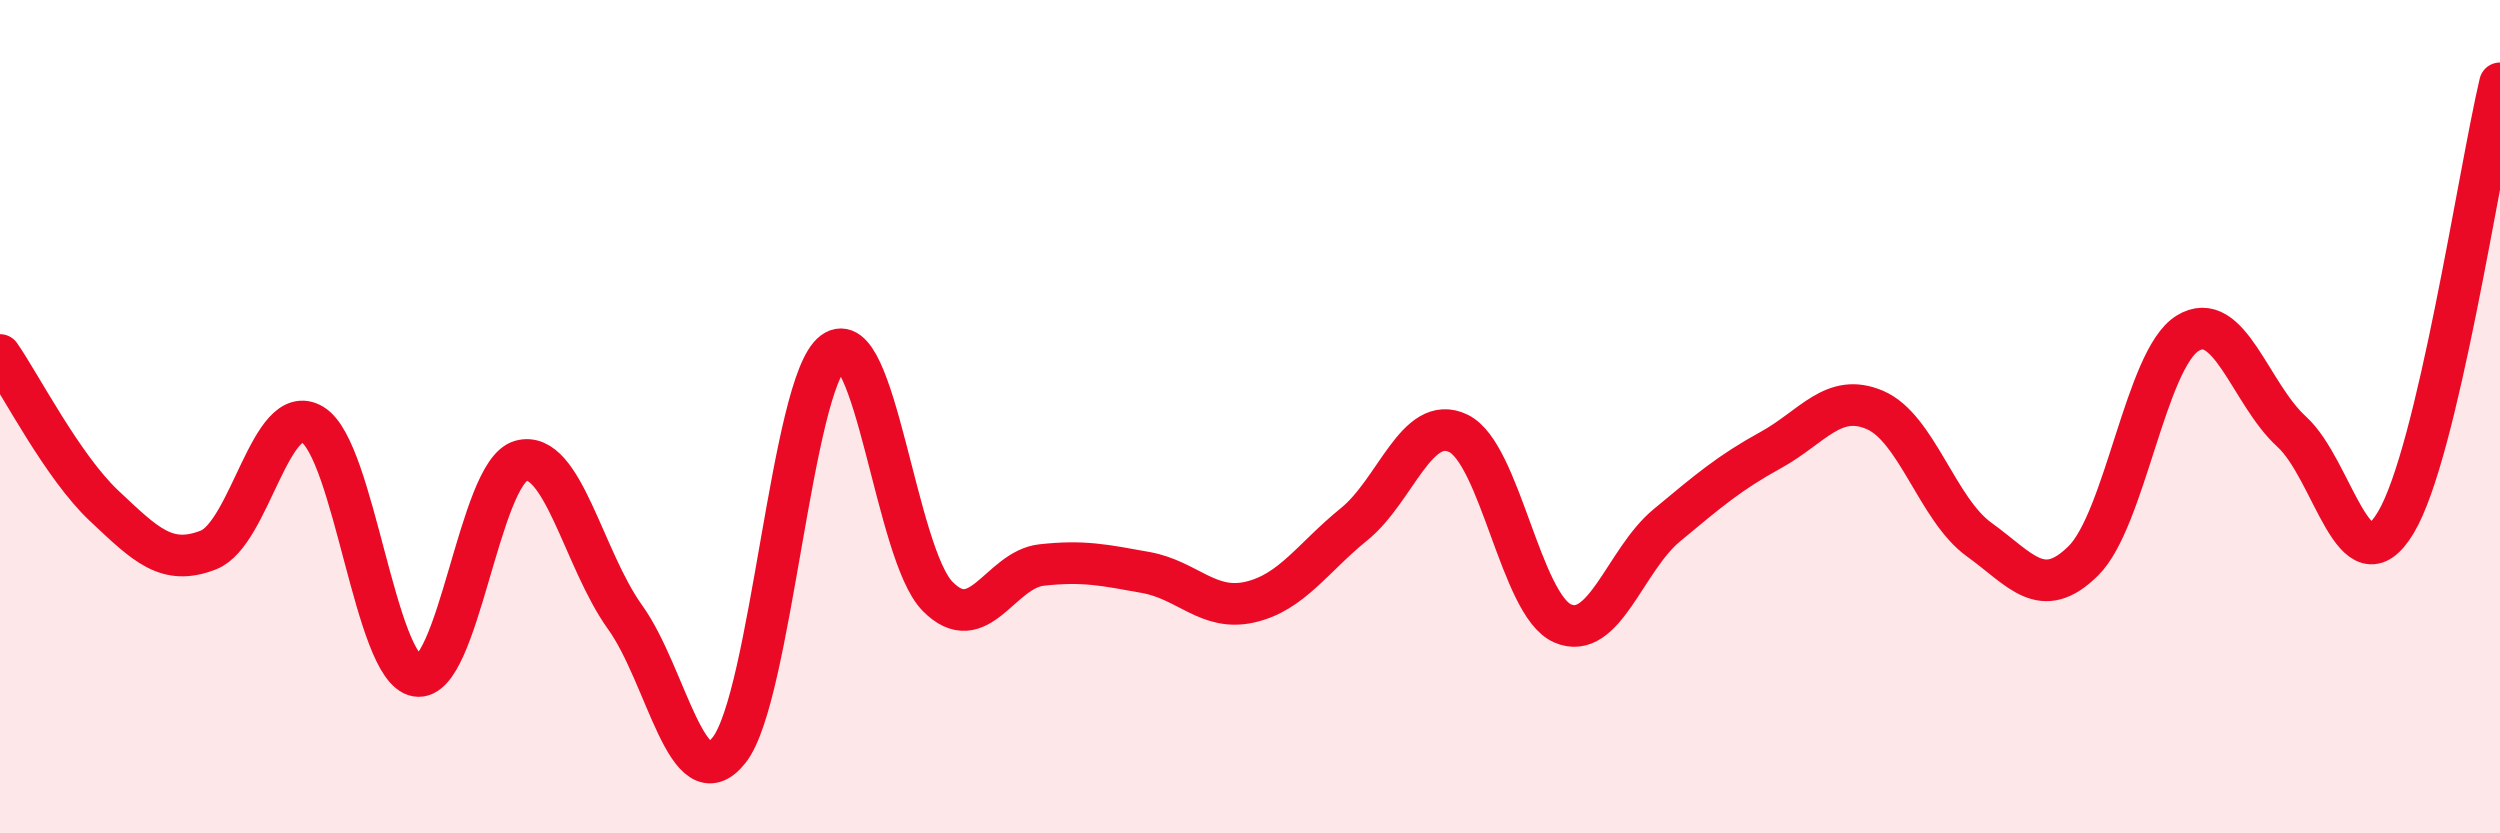
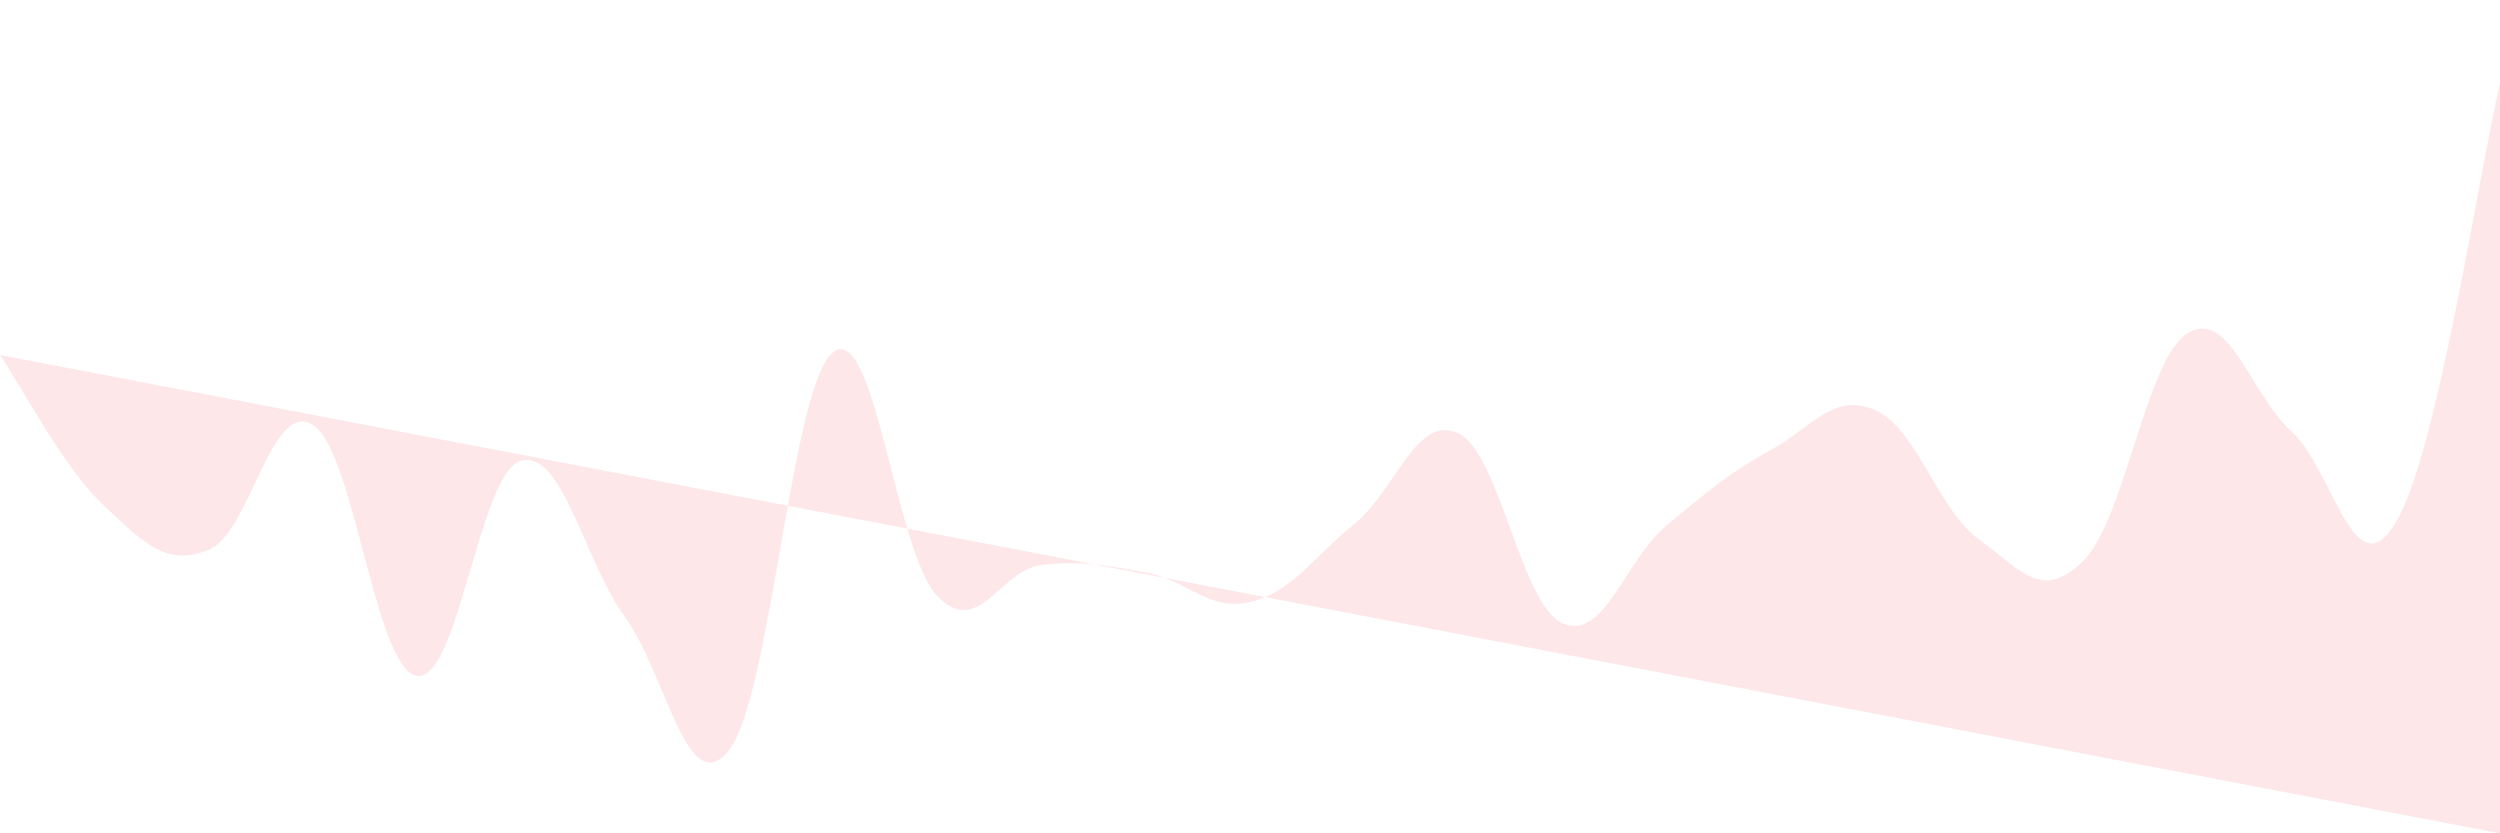
<svg xmlns="http://www.w3.org/2000/svg" width="60" height="20" viewBox="0 0 60 20">
-   <path d="M 0,8.52 C 0.5,9.24 1.5,11.2 2.5,12.14 C 3.5,13.08 4,13.59 5,13.2 C 6,12.81 6.5,9.59 7.5,10.19 C 8.5,10.79 9,16.05 10,16.22 C 11,16.39 11.5,11.34 12.5,11.06 C 13.5,10.78 14,13.42 15,14.81 C 16,16.2 16.5,19.27 17.5,18 C 18.5,16.73 19,9.19 20,8.45 C 21,7.71 21.5,13.29 22.5,14.31 C 23.5,15.33 24,13.67 25,13.56 C 26,13.45 26.5,13.56 27.5,13.74 C 28.5,13.92 29,14.68 30,14.45 C 31,14.22 31.5,13.39 32.5,12.58 C 33.5,11.77 34,9.92 35,10.4 C 36,10.88 36.5,14.52 37.5,14.96 C 38.5,15.4 39,13.44 40,12.61 C 41,11.78 41.5,11.35 42.5,10.8 C 43.5,10.25 44,9.41 45,9.84 C 46,10.27 46.5,12.23 47.5,12.95 C 48.5,13.67 49,14.45 50,13.46 C 51,12.47 51.5,8.62 52.5,8 C 53.5,7.38 54,9.45 55,10.36 C 56,11.27 56.5,14.21 57.5,12.54 C 58.5,10.87 59.5,4.11 60,2L60 20L0 20Z" fill="#EB0A25" opacity="0.1" stroke-linecap="round" stroke-linejoin="round" />
-   <path d="M 0,8.52 C 0.5,9.24 1.5,11.2 2.5,12.14 C 3.5,13.08 4,13.59 5,13.2 C 6,12.81 6.5,9.59 7.5,10.19 C 8.5,10.79 9,16.05 10,16.22 C 11,16.39 11.5,11.34 12.5,11.06 C 13.5,10.78 14,13.42 15,14.81 C 16,16.2 16.5,19.27 17.5,18 C 18.5,16.73 19,9.19 20,8.45 C 21,7.71 21.5,13.29 22.5,14.31 C 23.5,15.33 24,13.67 25,13.56 C 26,13.45 26.5,13.56 27.5,13.74 C 28.5,13.92 29,14.68 30,14.45 C 31,14.22 31.5,13.39 32.5,12.58 C 33.5,11.77 34,9.92 35,10.4 C 36,10.88 36.5,14.52 37.5,14.96 C 38.5,15.4 39,13.44 40,12.61 C 41,11.78 41.5,11.35 42.5,10.8 C 43.5,10.25 44,9.41 45,9.84 C 46,10.27 46.5,12.23 47.5,12.95 C 48.5,13.67 49,14.45 50,13.46 C 51,12.47 51.5,8.62 52.5,8 C 53.5,7.38 54,9.45 55,10.36 C 56,11.27 56.5,14.21 57.5,12.54 C 58.5,10.87 59.5,4.11 60,2" stroke="#EB0A25" stroke-width="1" fill="none" stroke-linecap="round" stroke-linejoin="round" />
+   <path d="M 0,8.52 C 0.5,9.24 1.5,11.2 2.5,12.14 C 3.5,13.08 4,13.59 5,13.2 C 6,12.81 6.5,9.59 7.5,10.19 C 8.5,10.79 9,16.05 10,16.22 C 11,16.39 11.5,11.34 12.5,11.06 C 13.5,10.78 14,13.42 15,14.81 C 16,16.2 16.5,19.27 17.5,18 C 18.5,16.73 19,9.19 20,8.45 C 21,7.71 21.5,13.29 22.5,14.31 C 23.5,15.33 24,13.67 25,13.56 C 26,13.45 26.5,13.56 27.5,13.74 C 28.5,13.92 29,14.68 30,14.45 C 31,14.22 31.5,13.39 32.5,12.58 C 33.5,11.77 34,9.92 35,10.4 C 36,10.88 36.5,14.52 37.5,14.96 C 38.5,15.4 39,13.44 40,12.61 C 41,11.78 41.5,11.35 42.5,10.8 C 43.5,10.25 44,9.41 45,9.84 C 46,10.27 46.5,12.23 47.5,12.95 C 48.5,13.67 49,14.45 50,13.46 C 51,12.47 51.5,8.62 52.5,8 C 53.5,7.38 54,9.45 55,10.36 C 56,11.27 56.5,14.21 57.5,12.54 C 58.5,10.87 59.5,4.11 60,2L60 20Z" fill="#EB0A25" opacity="0.1" stroke-linecap="round" stroke-linejoin="round" />
</svg>